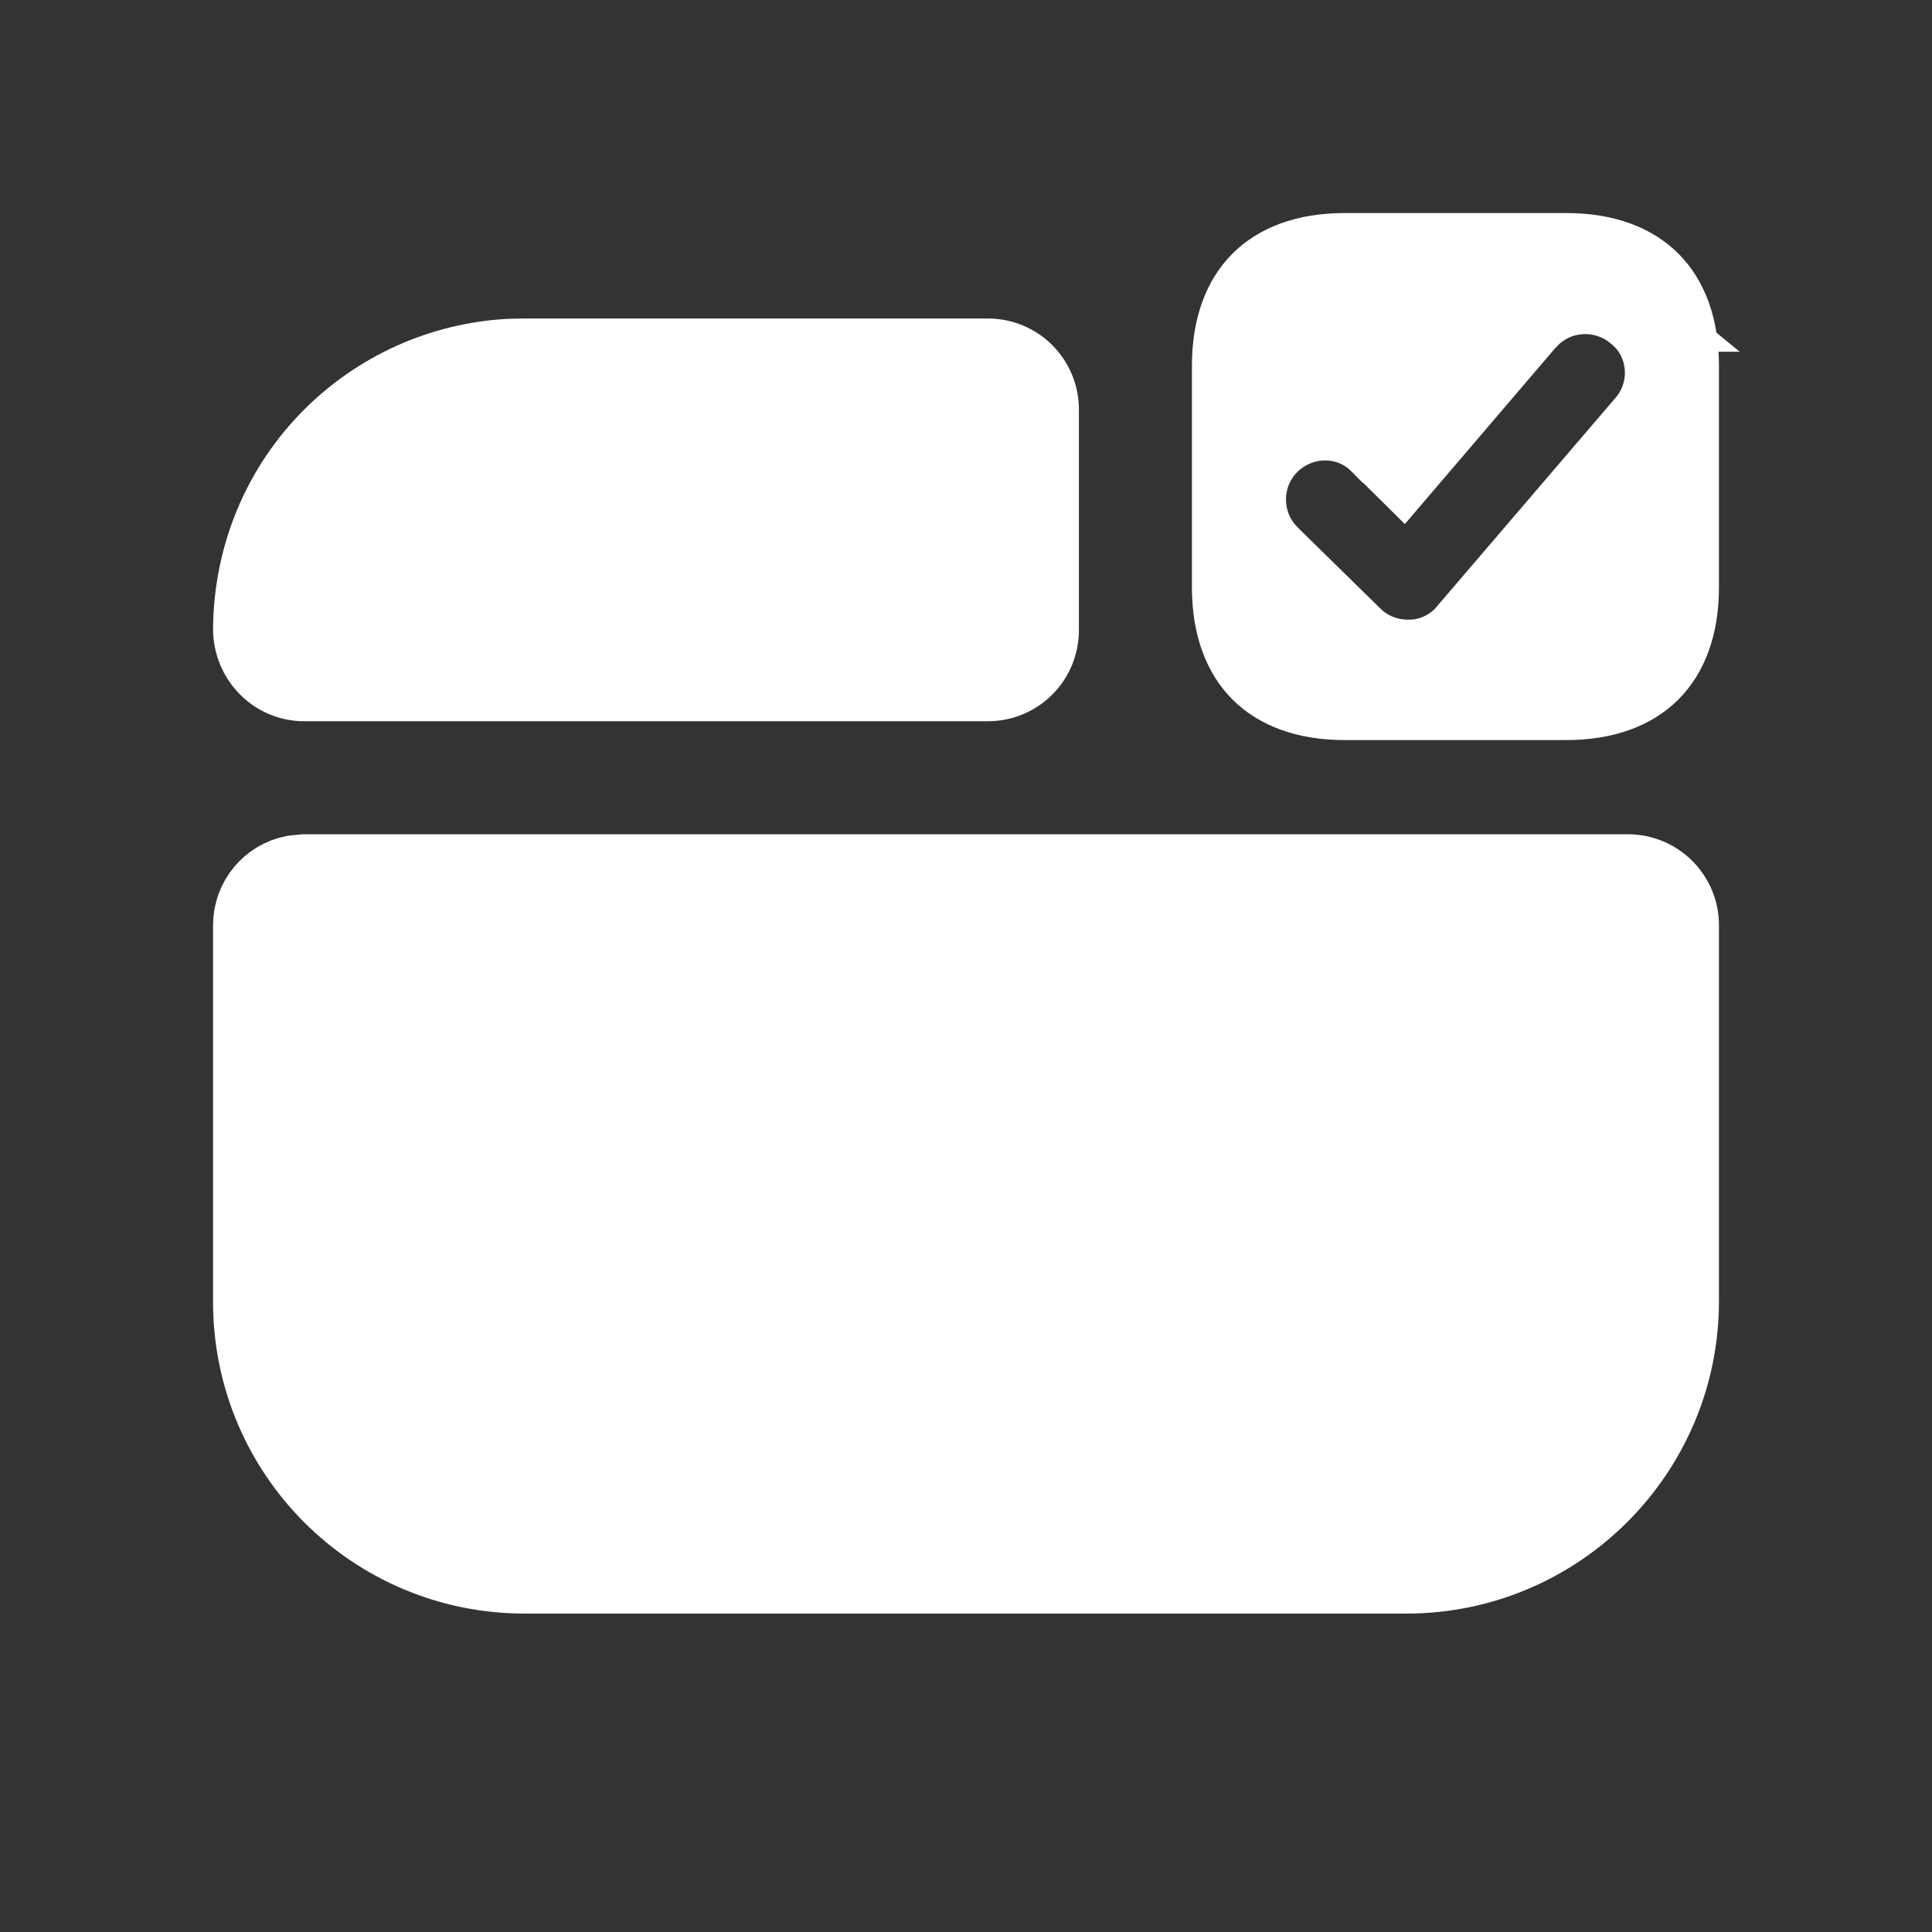
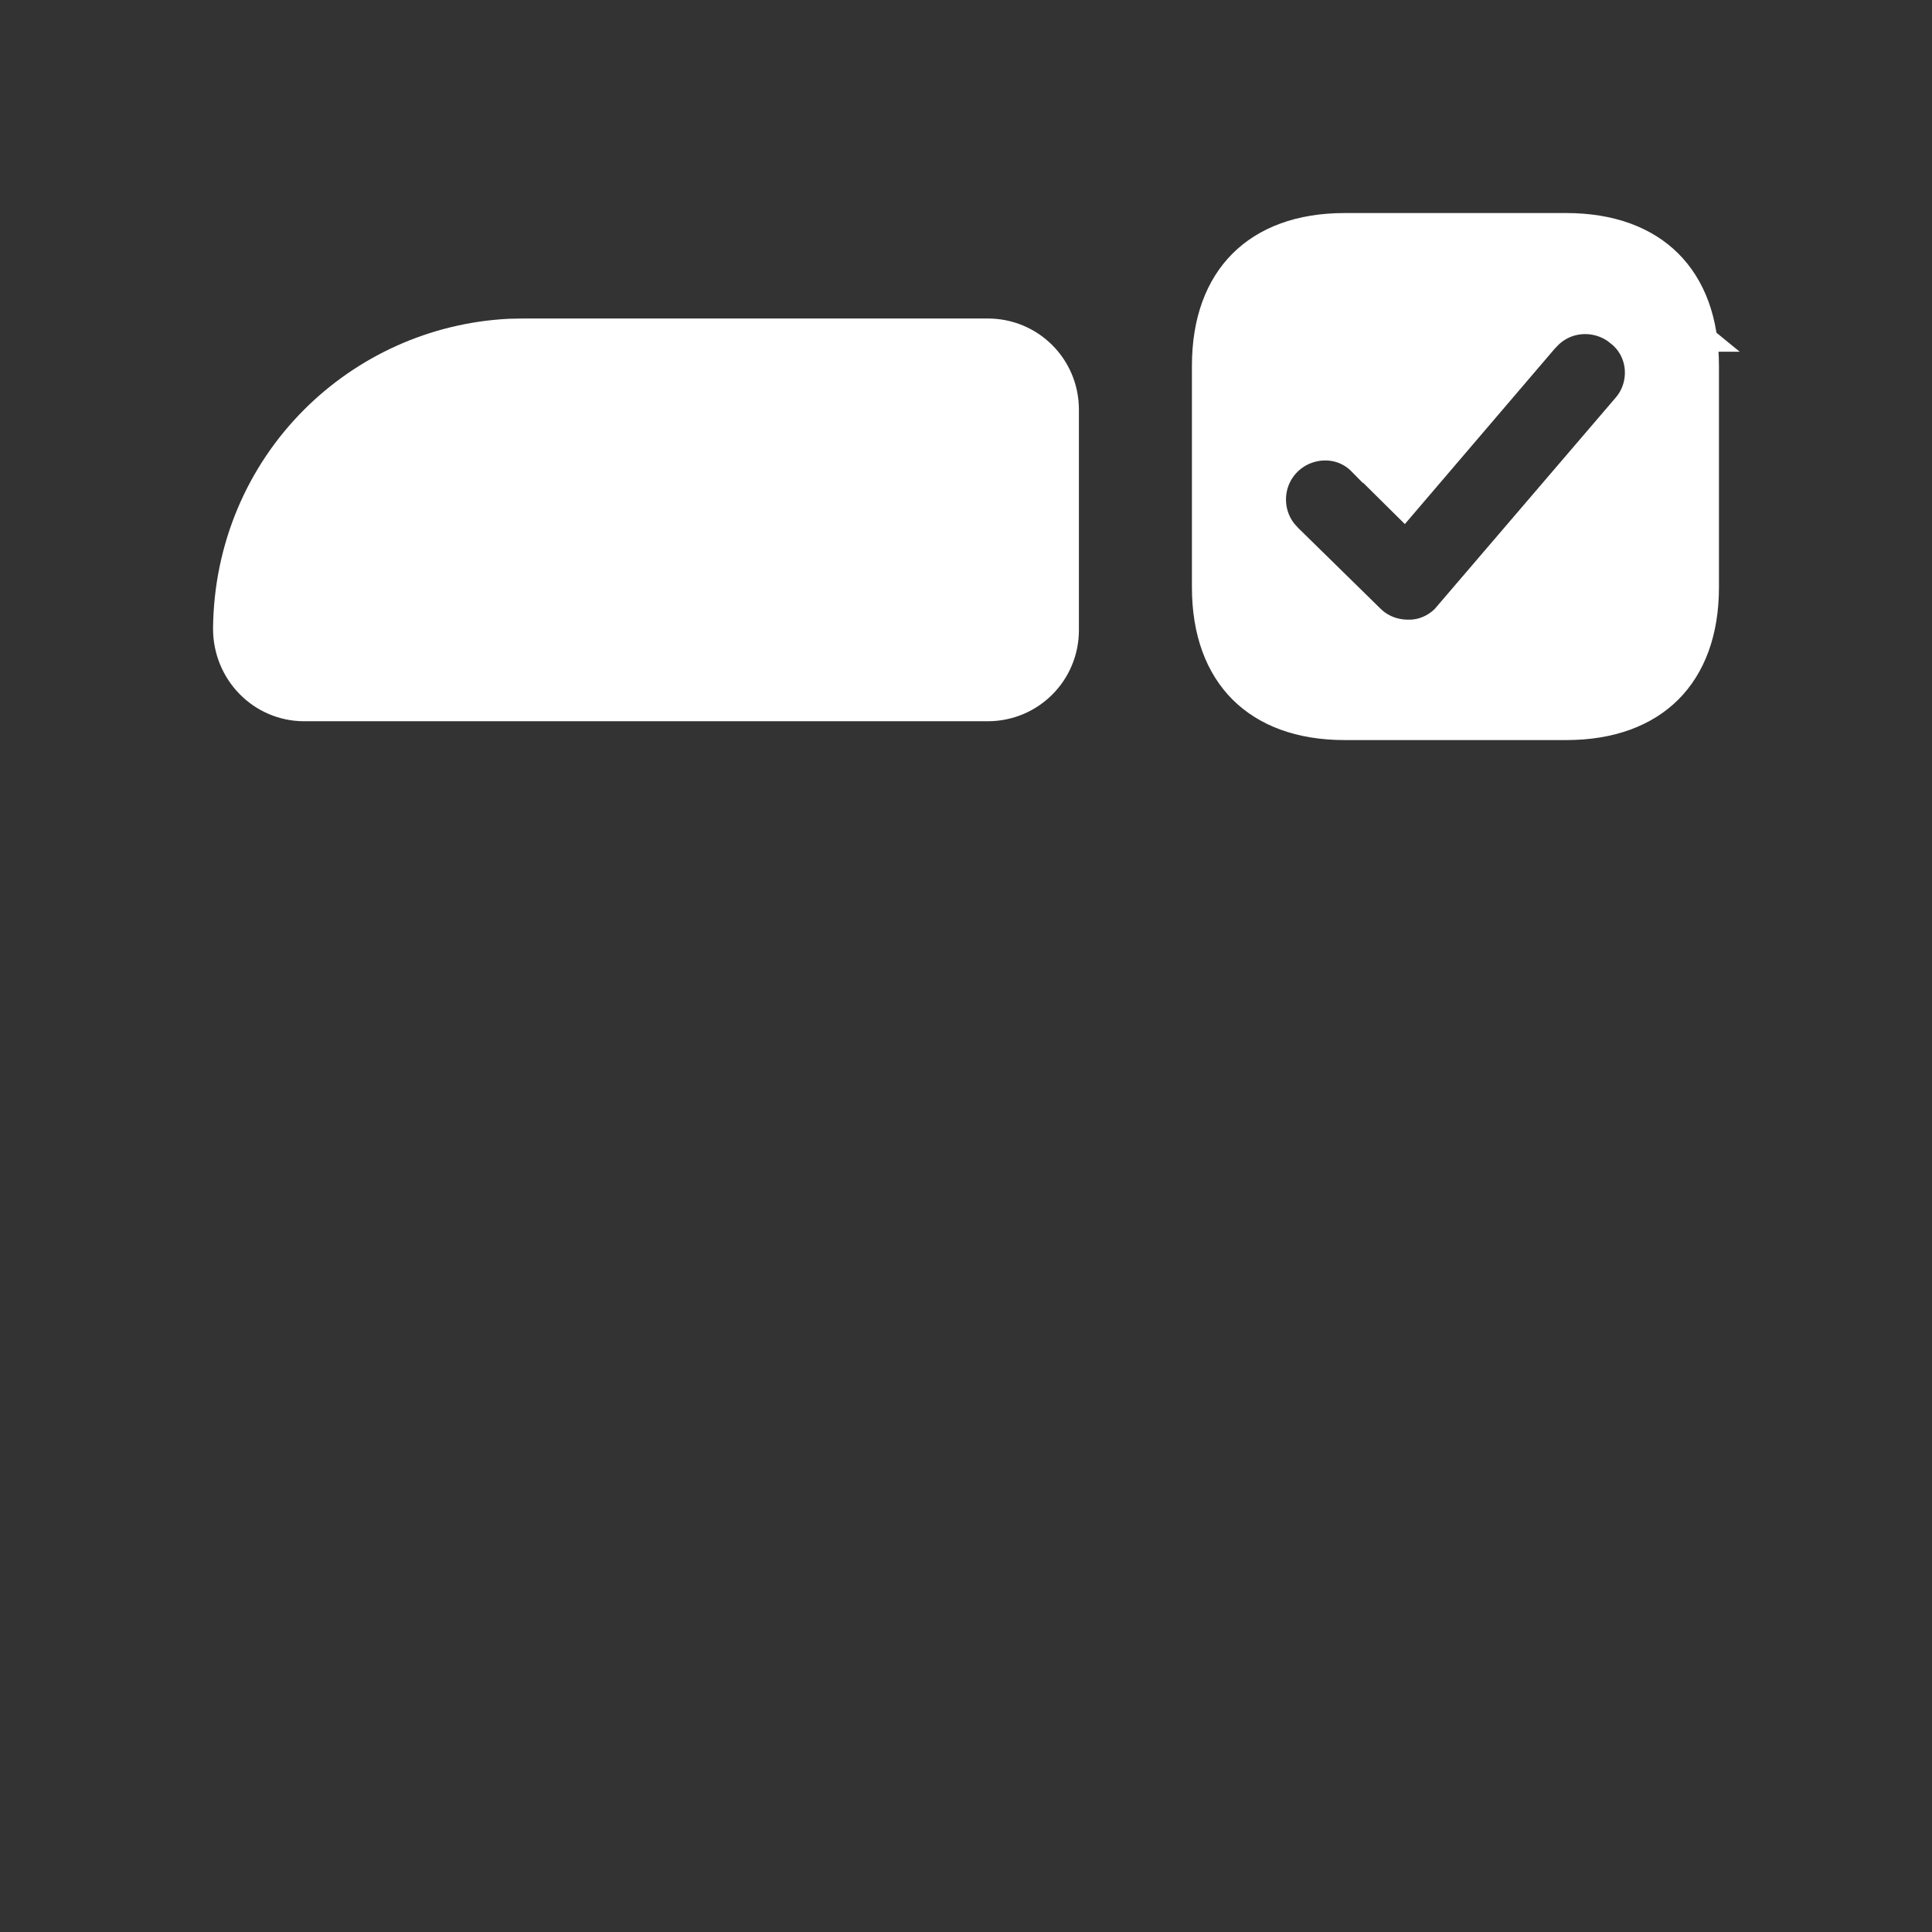
<svg xmlns="http://www.w3.org/2000/svg" width="24" height="24" viewBox="0 0 24 24" fill="none">
  <rect x="0" y="0" width="24" height="24" fill="#333333" stroke="none" />
-   <path d="M9.427 16.209C9.427 16.851 8.9 17.379 8.258 17.379H6.387C5.746 17.378 5.218 16.85 5.218 16.209C5.218 15.567 5.746 15.04 6.387 15.04H8.258C8.9 15.04 9.427 15.567 9.427 16.209ZM9.427 16.209C9.427 15.567 9.955 15.04 10.596 15.04H14.338C14.98 15.04 15.507 15.567 15.507 16.209C15.507 16.851 14.98 17.378 14.338 17.379H10.596C9.955 17.378 9.427 16.85 9.427 16.209ZM3.778 10.831H20.221C20.59 10.831 20.886 11.127 20.886 11.495V16.163C20.886 18.046 19.355 19.577 17.471 19.577H6.518C4.635 19.577 3.114 18.055 3.114 16.172V11.495C3.114 11.173 3.34 10.906 3.643 10.845L3.778 10.831Z" fill="white" stroke="white" stroke-width="0.935" />
  <path d="M6.518 4.424H12.271C12.639 4.424 12.935 4.719 12.935 5.088V7.828C12.935 8.196 12.639 8.492 12.271 8.492H3.778C3.414 8.492 3.116 8.192 3.114 7.813C3.122 6.88 3.493 6.034 4.109 5.419C4.687 4.841 5.474 4.471 6.343 4.427L6.518 4.424Z" fill="white" stroke="white" stroke-width="0.935" />
  <path d="M16.705 3.114H19.455C19.955 3.114 20.3 3.262 20.519 3.481C20.738 3.7 20.886 4.044 20.886 4.545V7.295C20.886 7.795 20.738 8.14 20.519 8.359C20.3 8.578 19.955 8.726 19.455 8.726H16.705C16.204 8.726 15.86 8.578 15.641 8.359C15.422 8.14 15.274 7.795 15.274 7.295V4.545C15.274 4.044 15.422 3.7 15.641 3.481C15.86 3.262 16.204 3.114 16.705 3.114ZM20.303 3.902C19.933 3.599 19.392 3.608 19.039 3.943L18.97 4.014L18.968 4.016L17.423 5.824L17.127 5.531H17.125C16.743 5.142 16.14 5.177 15.785 5.533C15.438 5.88 15.417 6.433 15.72 6.805L15.785 6.878L15.788 6.881L16.817 7.89C17.003 8.075 17.245 8.165 17.491 8.165H17.509C17.79 8.165 18.05 8.029 18.217 7.825L18.216 7.824L20.427 5.242C20.759 4.855 20.73 4.243 20.302 3.902H20.303Z" fill="white" stroke="white" stroke-width="0.935" />
</svg>